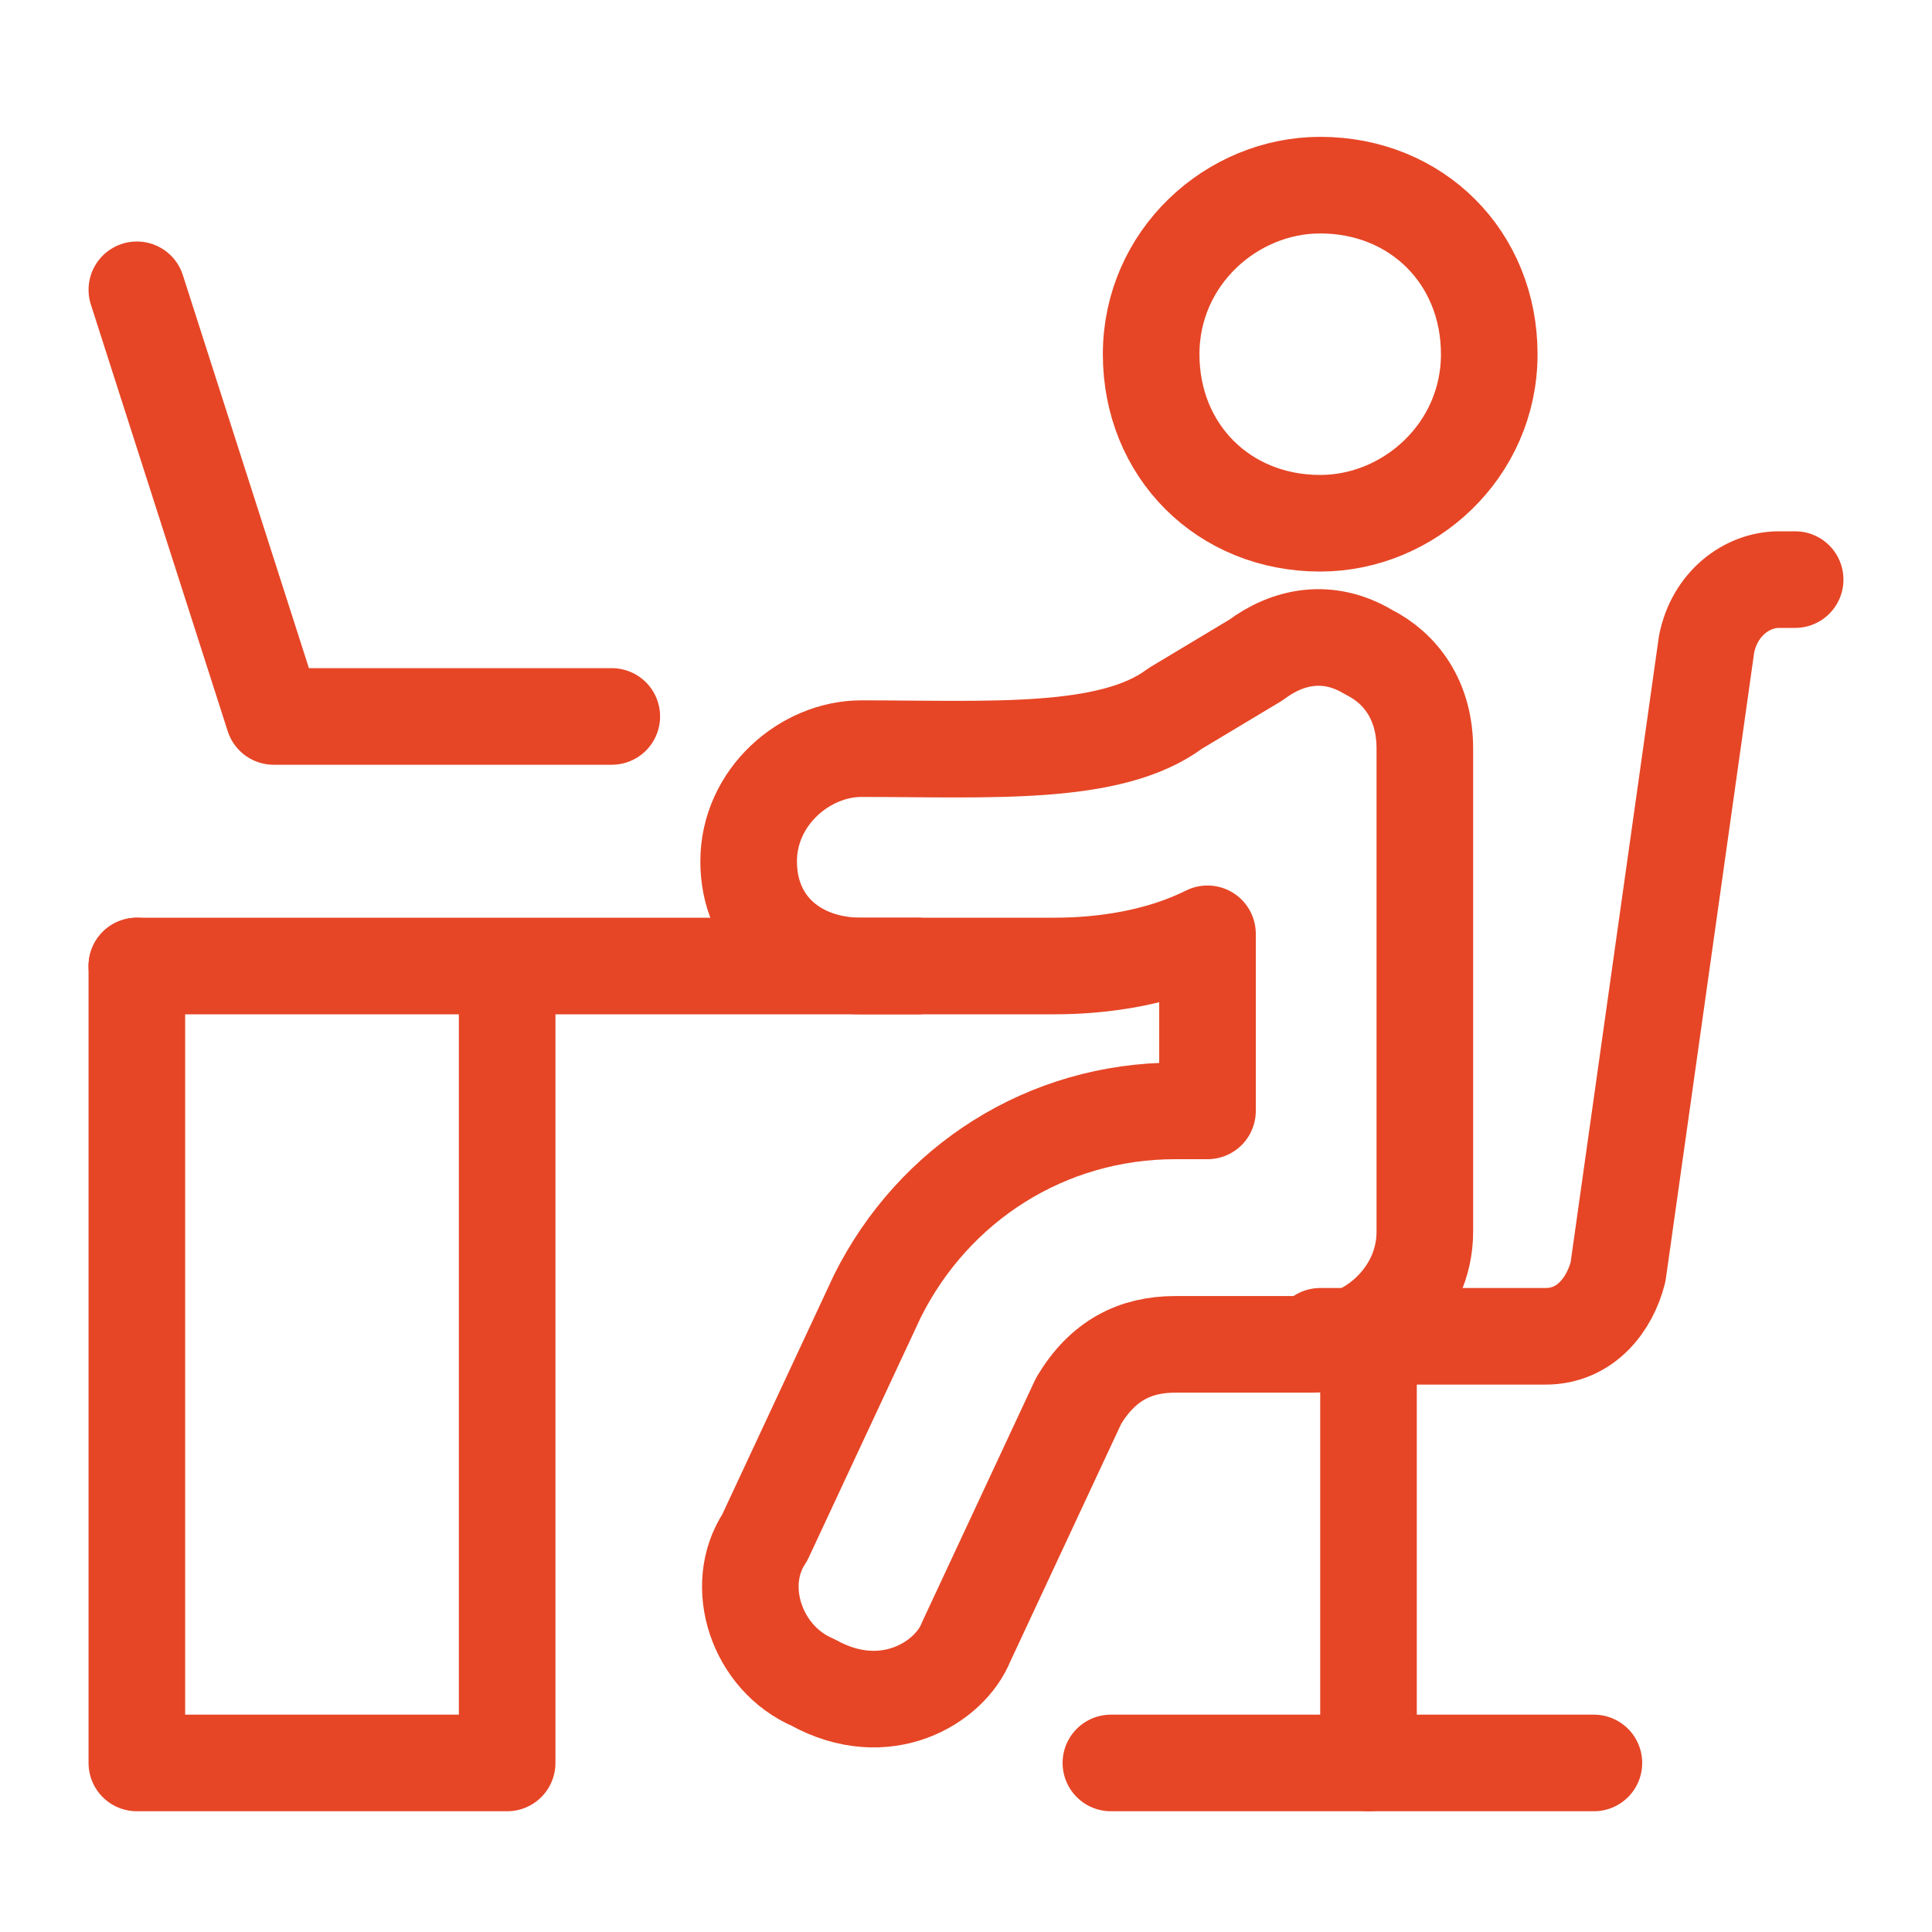
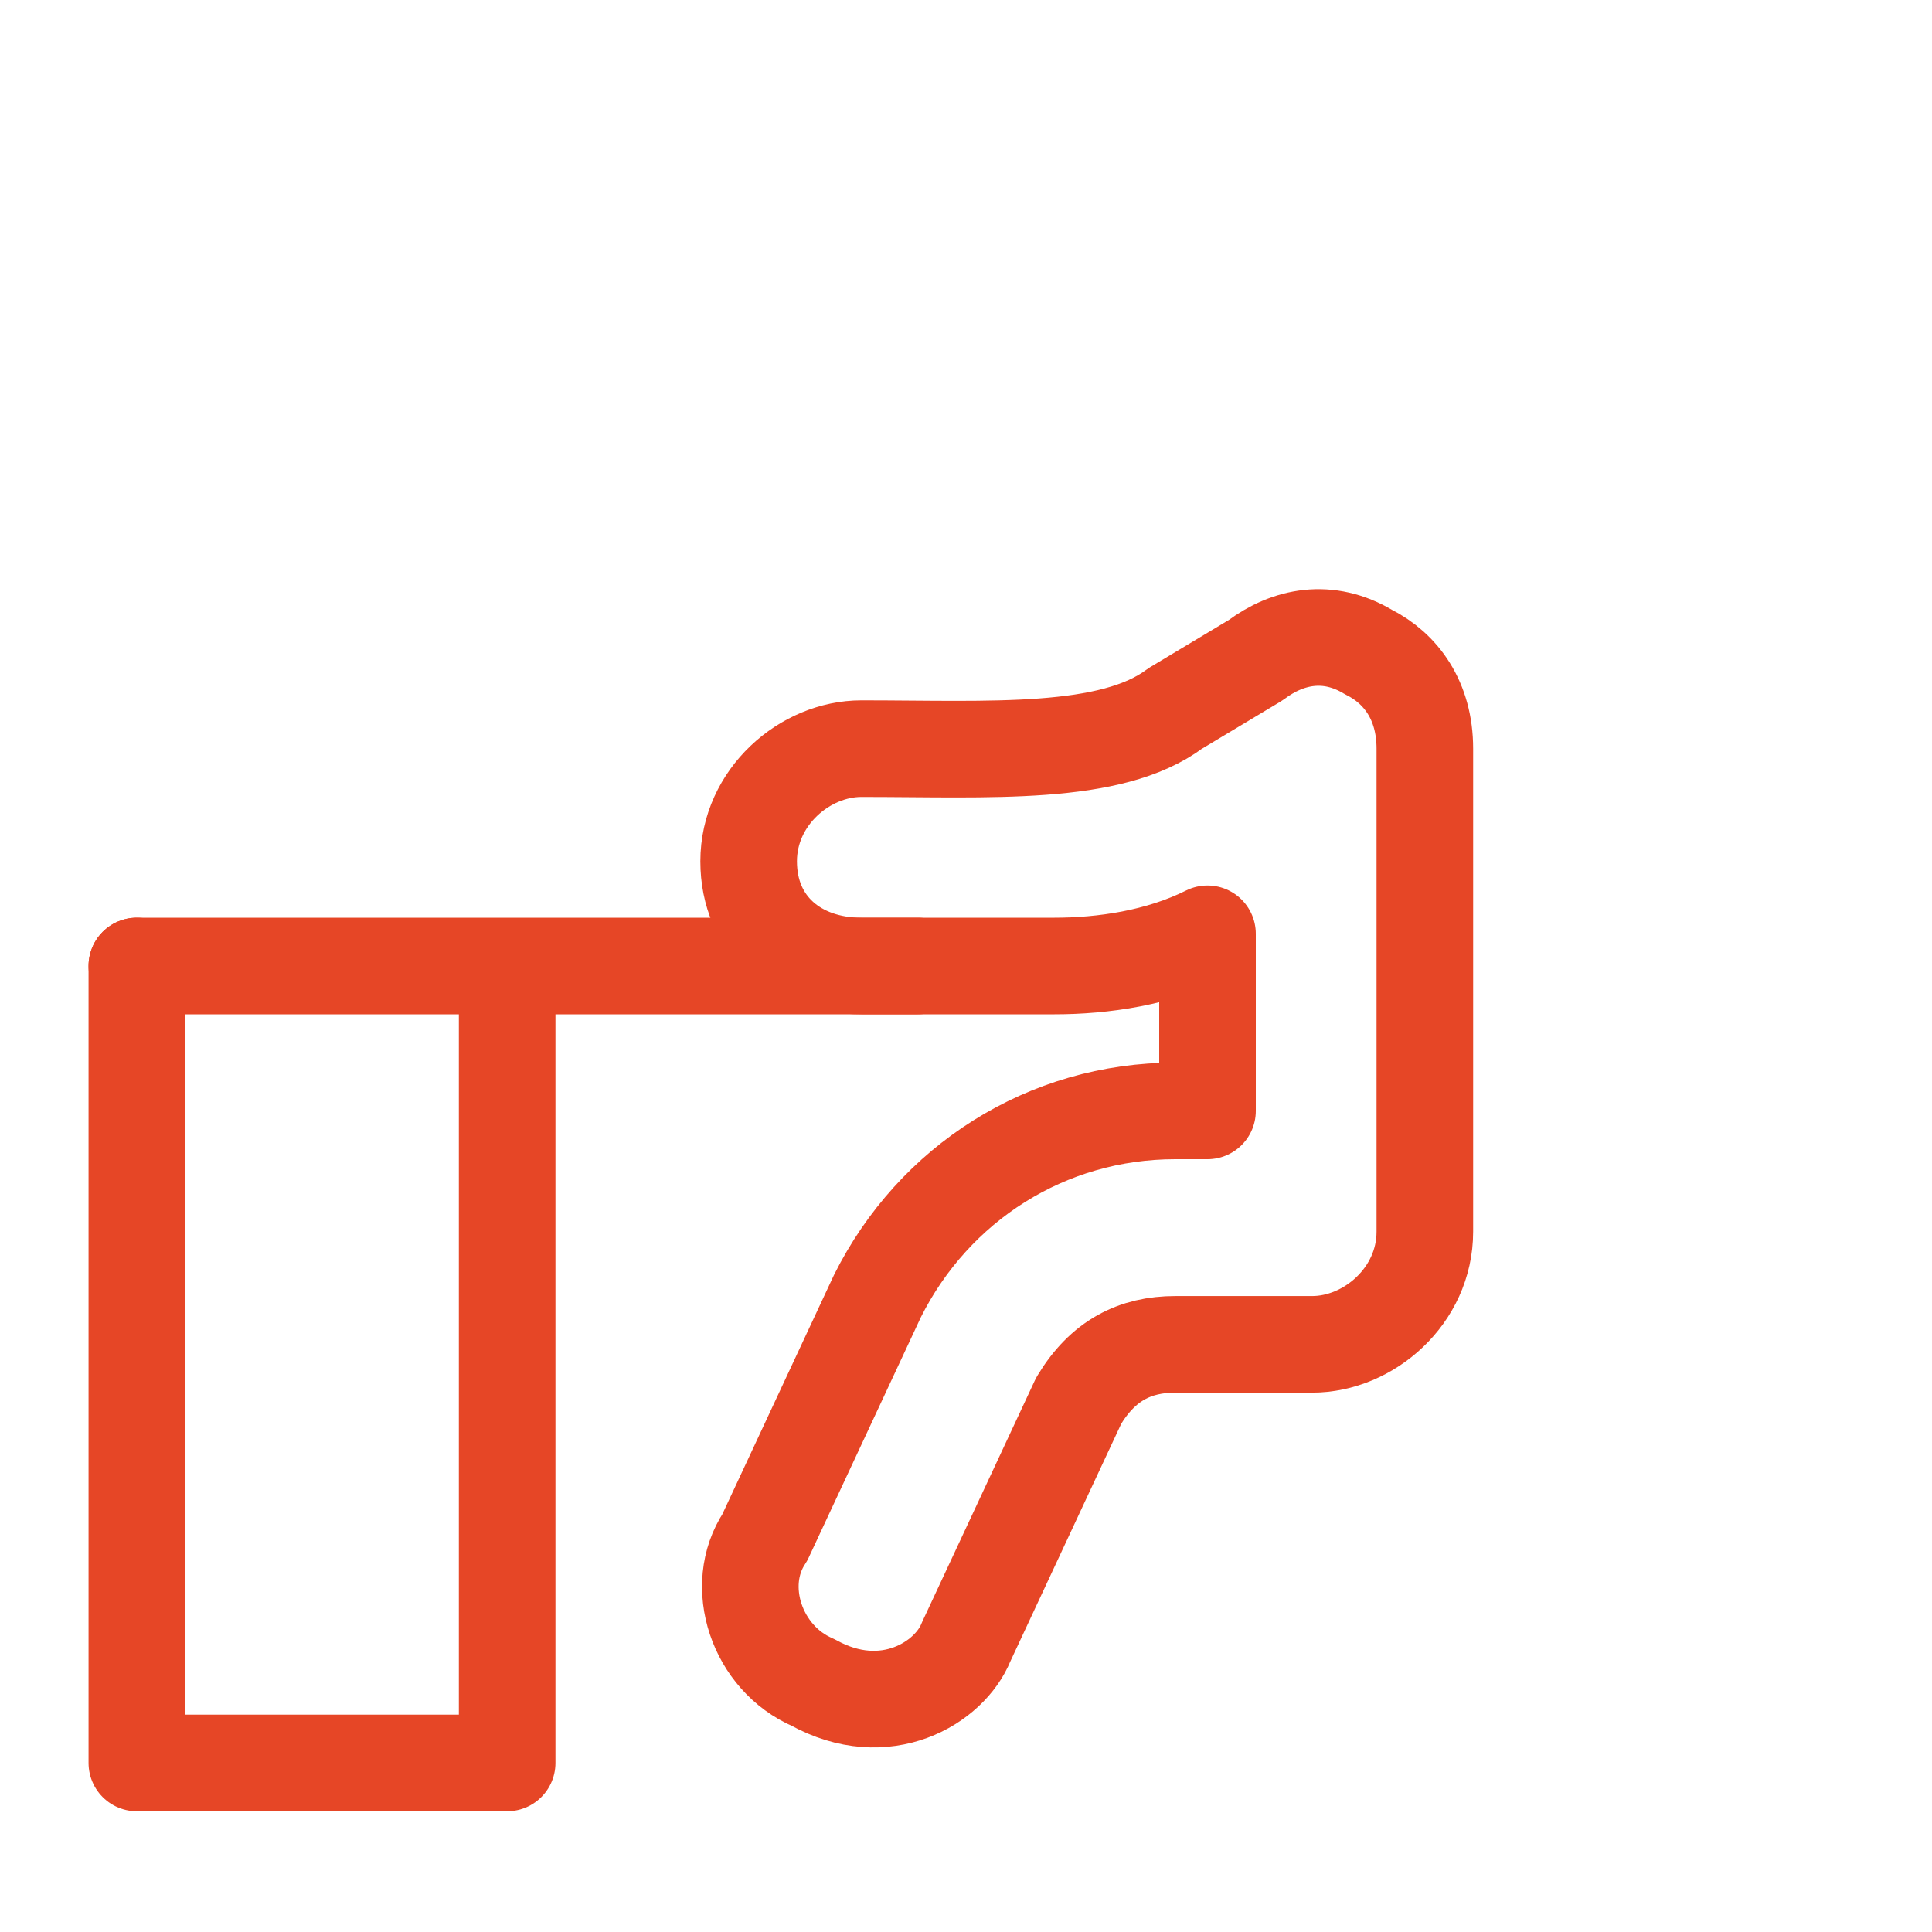
<svg xmlns="http://www.w3.org/2000/svg" version="1.1" id="Layer_1" x="0px" y="0px" viewBox="0 0 24 24" style="enable-background:new 0 0 24 24;" xml:space="preserve">
  <style type="text/css">
	.st0{fill:none;stroke:#E64626;stroke-width:1.2;stroke-linecap:round;stroke-linejoin:round;stroke-miterlimit:10;}
</style>
  <path class="st0" d="M11.4,12H1.7" />
  <path class="st0" d="M1.7,12v9.9h4.6v-9.8" />
-   <path class="st0" d="M1.7,3.6l1.7,5.3h4.2" />
-   <path class="st0" d="M16.4,6.5c1.1,0,2.1-0.9,2.1-2.1s-0.9-2.1-2.1-2.1c-1.1,0-2.1,0.9-2.1,2.1S15.2,6.5,16.4,6.5z" />
  <path class="st0" d="M12,20.4l1.4-3c0.3-0.5,0.7-0.7,1.2-0.7h1.7c0.7,0,1.4-0.6,1.4-1.4v-6c0-0.6-0.3-1-0.7-1.2  c-0.5-0.3-1-0.2-1.4,0.1l-1,0.6c-0.8,0.6-2.3,0.5-3.9,0.5c-0.7,0-1.4,0.6-1.4,1.4S9.9,12,10.7,12h2.4c0.6,0,1.3-0.1,1.9-0.4v2.2  h-0.4c-1.6,0-3,0.9-3.7,2.3l-1.4,3c-0.4,0.6-0.1,1.5,0.6,1.8C11,21.4,11.8,20.9,12,20.4z" />
-   <path class="st0" d="M16.4,16.6h2.8c0.5,0,0.8-0.4,0.9-0.8L21.2,8c0.1-0.5,0.5-0.8,0.9-0.8h0.2" />
-   <path class="st0" d="M17,16.6v5.3" />
-   <path class="st0" d="M13.8,21.9h6" />
</svg>